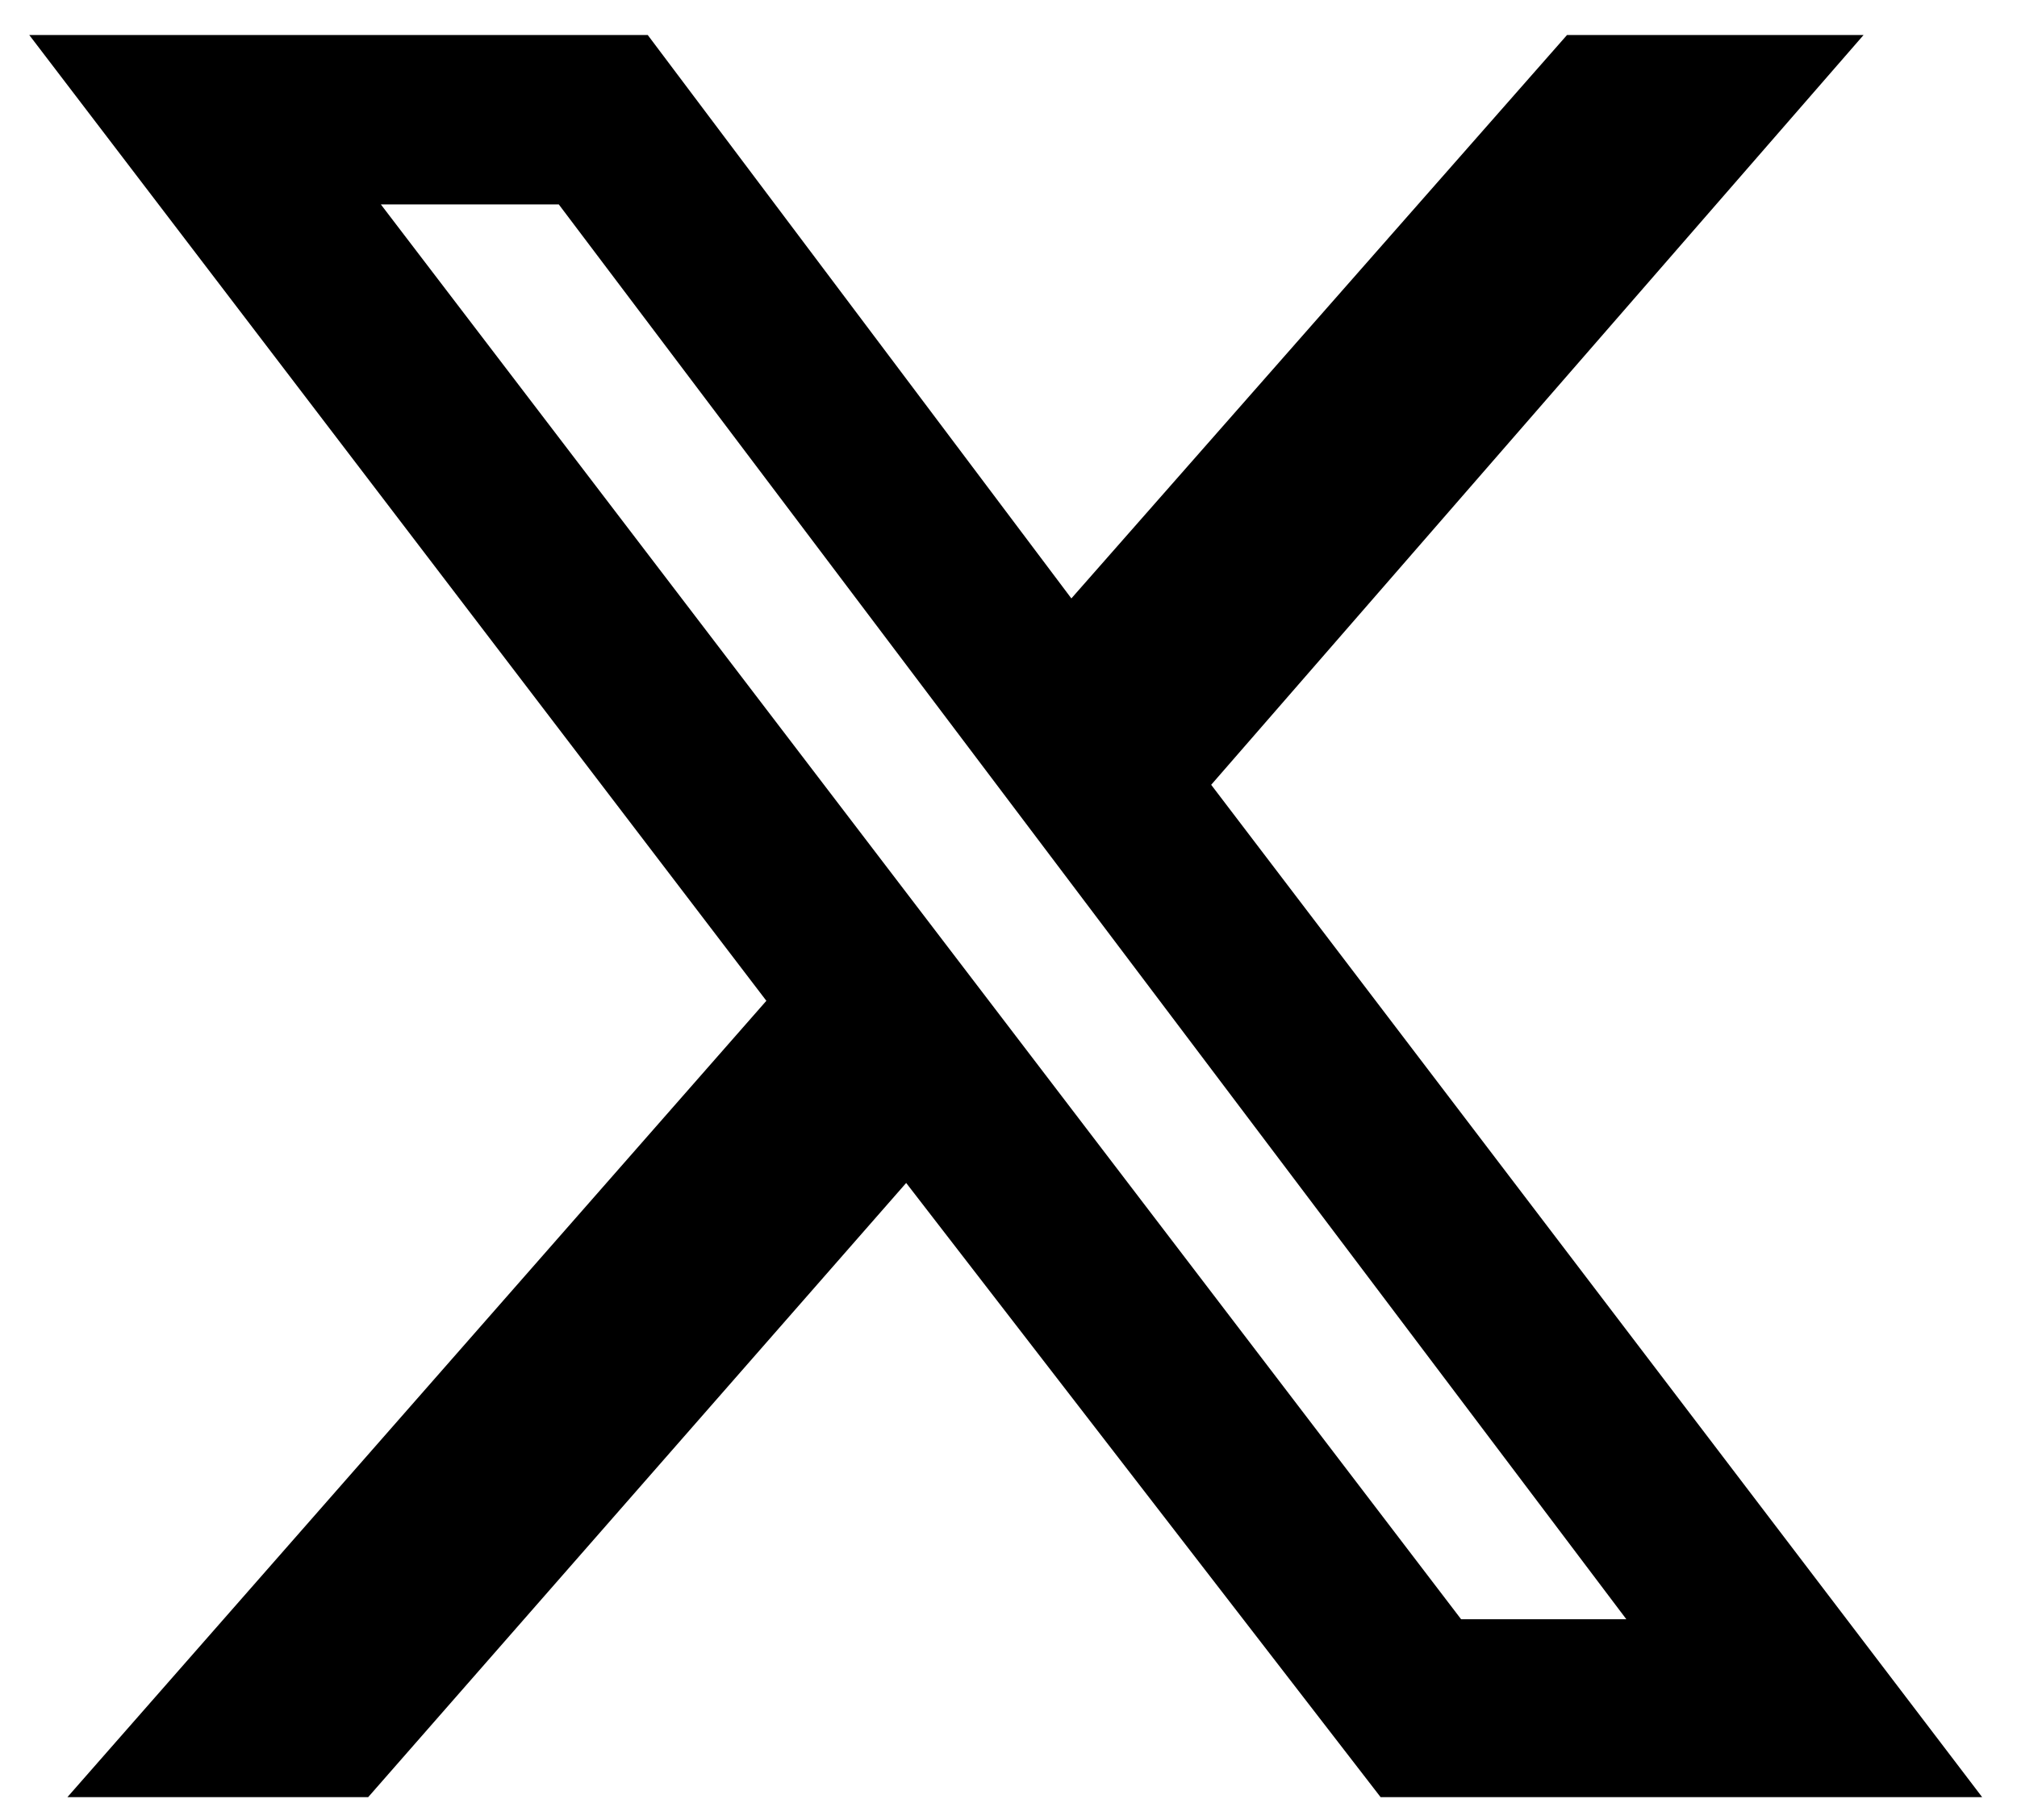
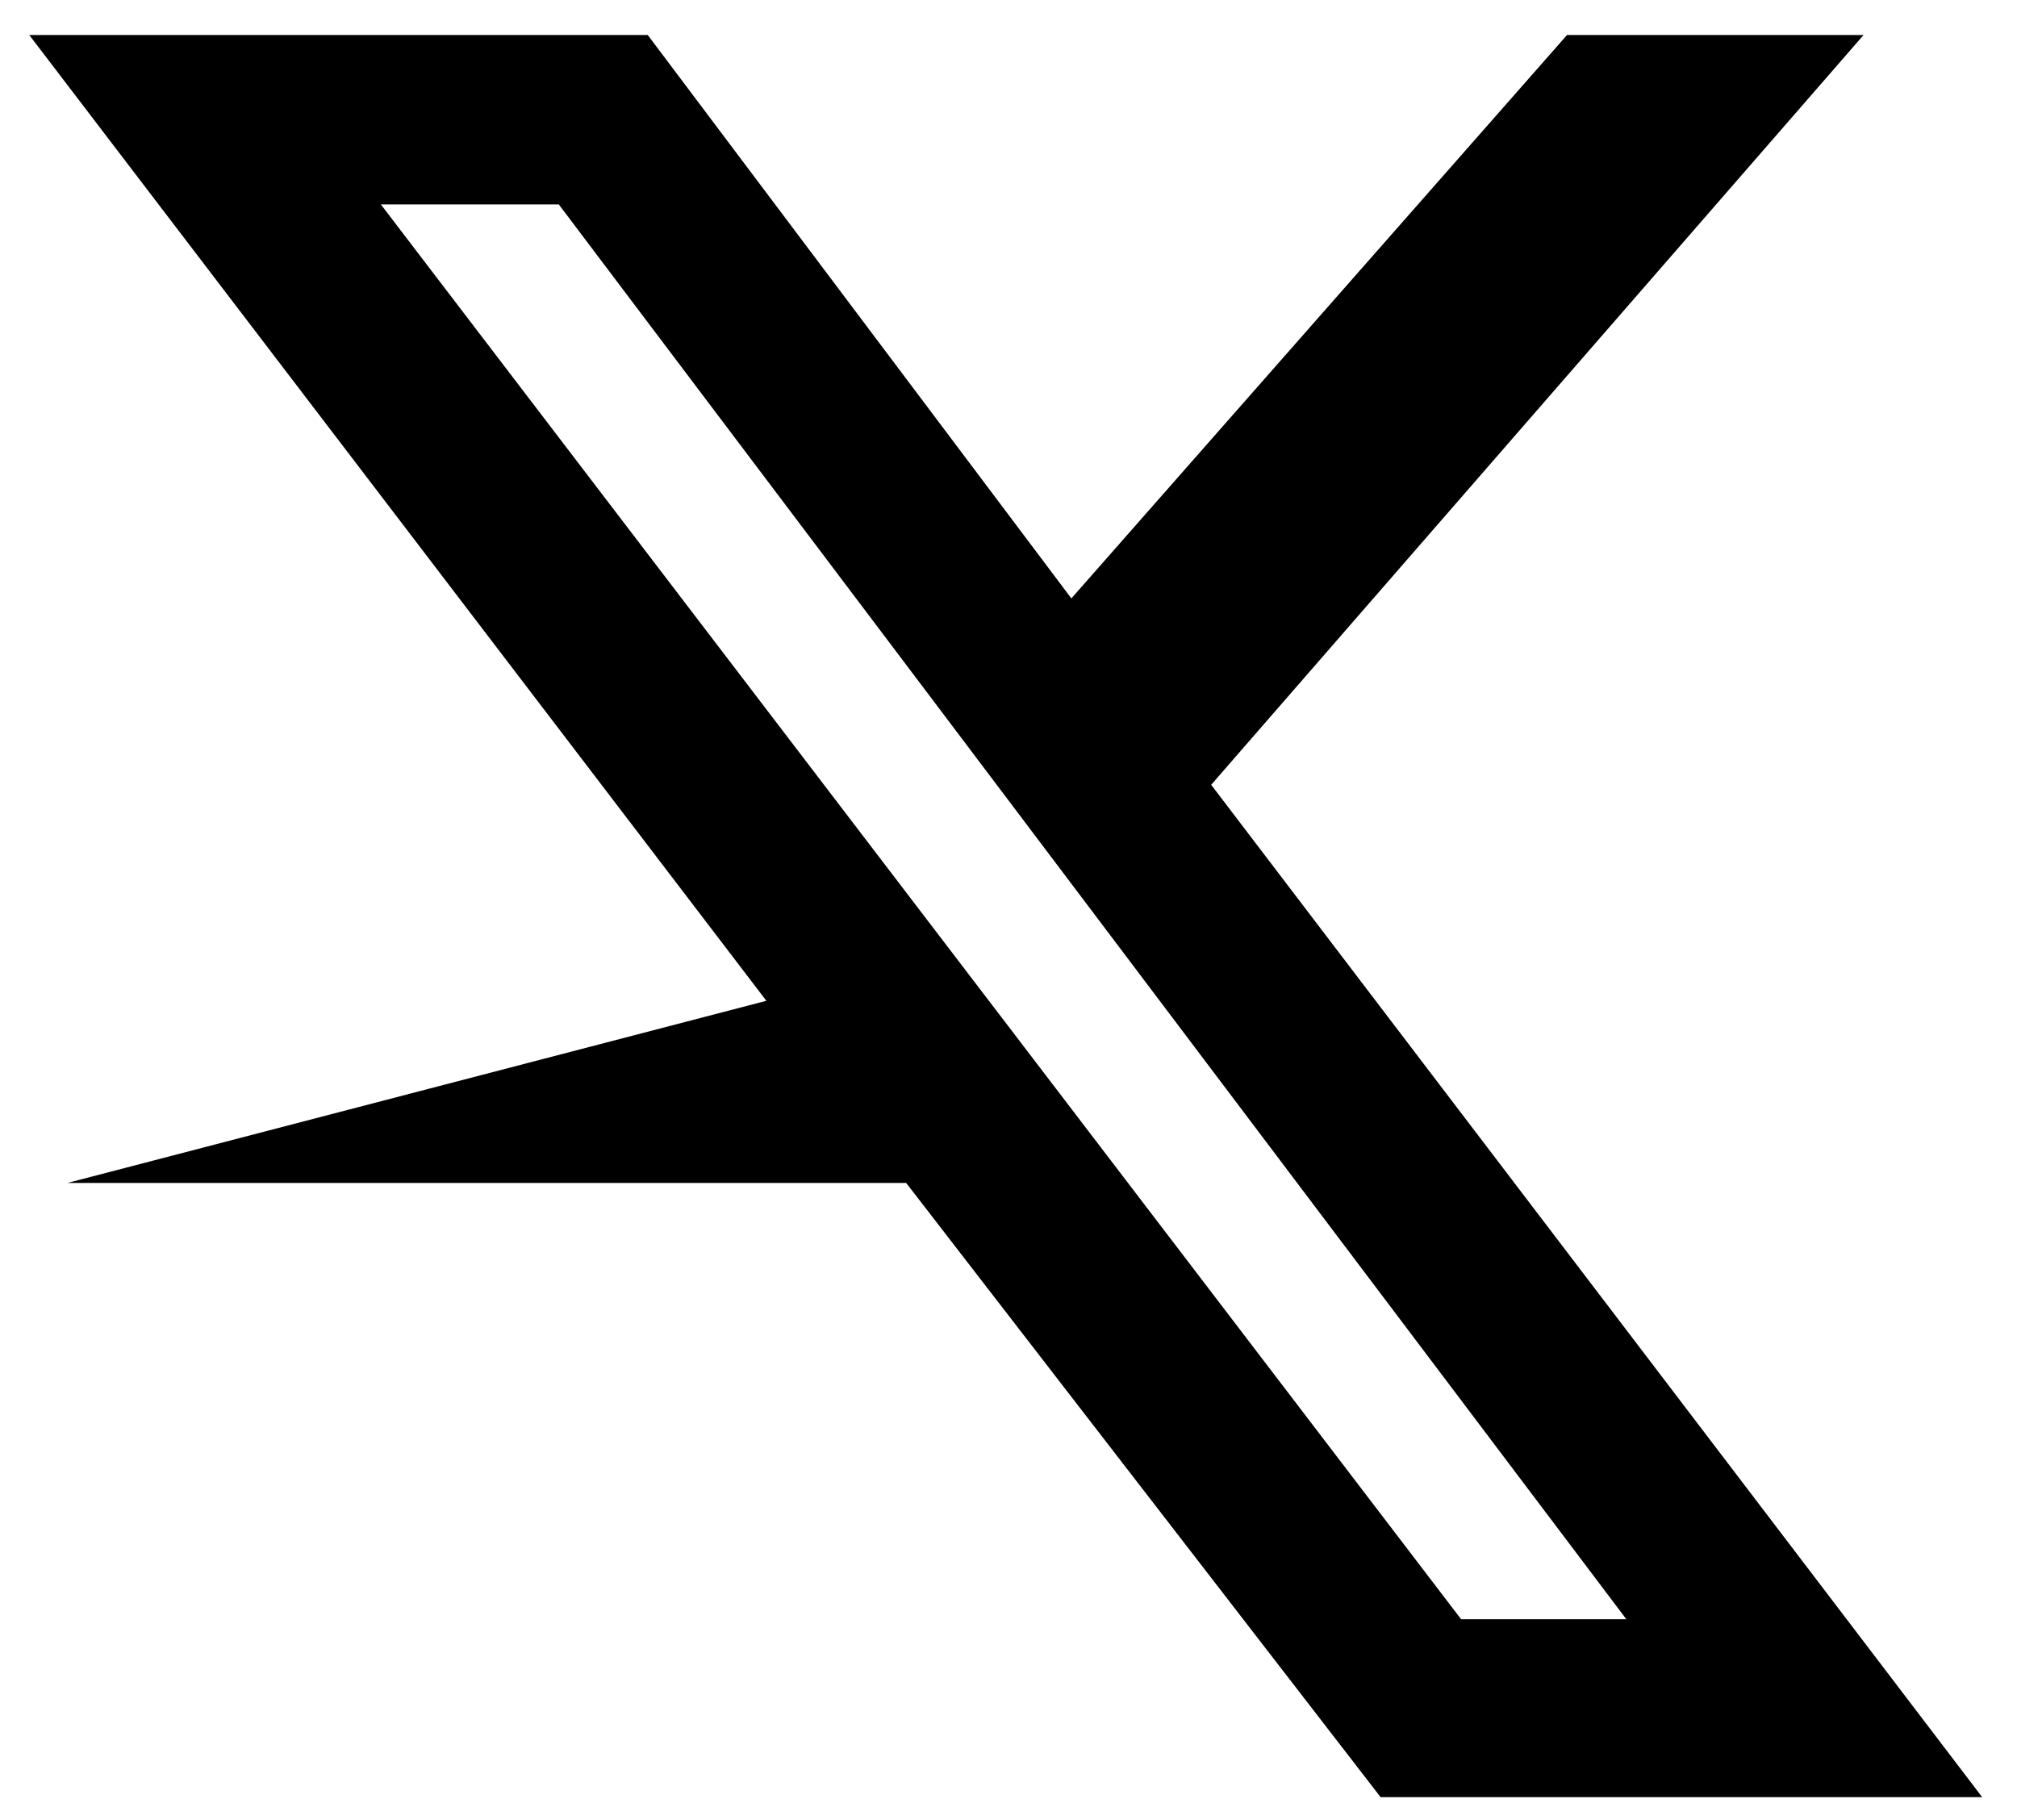
<svg xmlns="http://www.w3.org/2000/svg" width="41" height="37" viewBox="0 0 41 37" fill="none">
-   <path d="M31.853 0.712H37.881L24.62 15.954L40.292 36.534H28.064L18.42 24.048L7.484 36.534H1.37L15.578 20.345L0.595 0.712H13.167L21.778 12.165L31.853 0.712ZM29.7 32.917H33.059L11.359 4.156H7.742L29.7 32.917Z" fill="black" />
+   <path d="M31.853 0.712H37.881L24.62 15.954L40.292 36.534H28.064L18.42 24.048H1.37L15.578 20.345L0.595 0.712H13.167L21.778 12.165L31.853 0.712ZM29.7 32.917H33.059L11.359 4.156H7.742L29.7 32.917Z" fill="black" />
</svg>